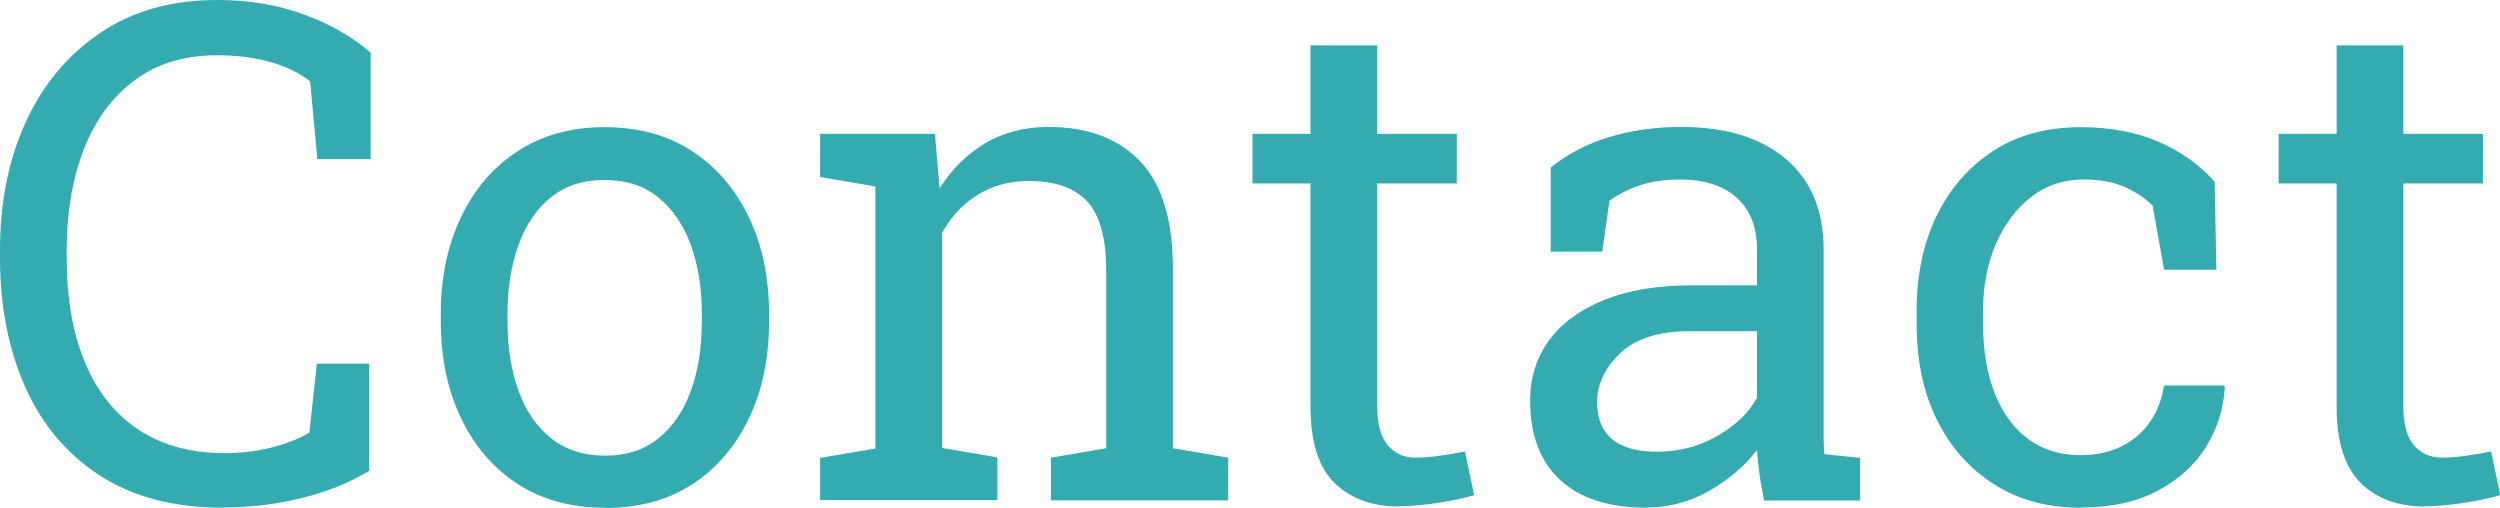
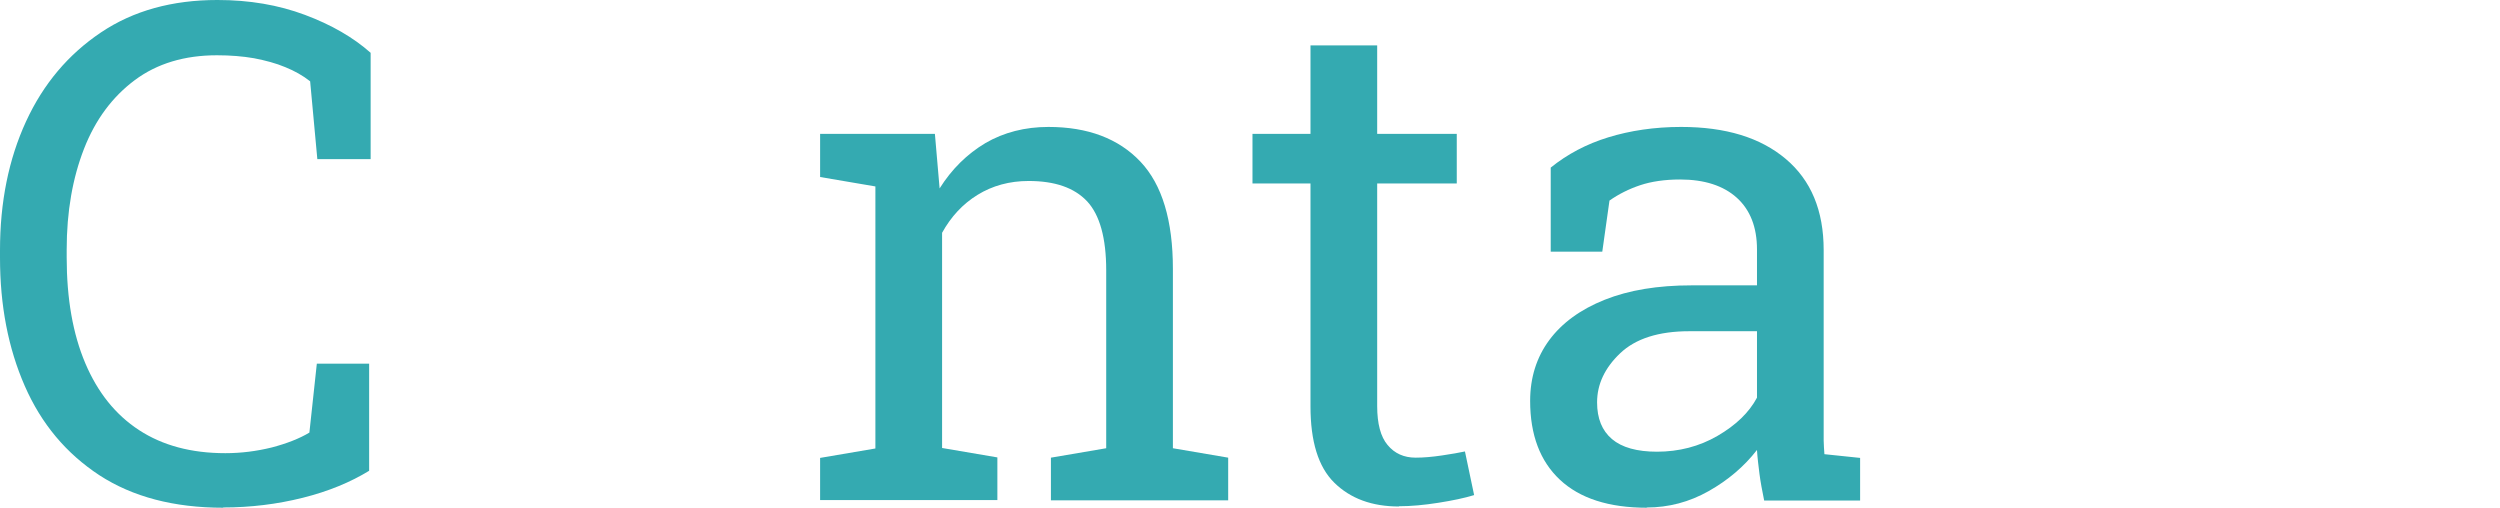
<svg xmlns="http://www.w3.org/2000/svg" id="_レイヤー_2" viewBox="0 0 100.84 20.48">
  <defs>
    <style>.cls-1{fill:#34aab1;stroke-width:0px;}</style>
  </defs>
  <g id="text">
    <path class="cls-1" d="M9.01,20.48c-2,0-3.66-.44-5-1.31-1.34-.88-2.34-2.07-3.01-3.6s-1-3.25-1-5.18v-.29c0-1.95.35-3.68,1.05-5.2.7-1.52,1.71-2.71,3.02-3.59s2.88-1.31,4.7-1.31c1.29,0,2.46.2,3.53.6s1.95.91,2.65,1.53v4.29h-2.15l-.29-3.14c-.29-.23-.63-.42-1-.57-.38-.16-.8-.27-1.26-.36-.46-.08-.96-.12-1.5-.12-1.3,0-2.41.33-3.31,1s-1.59,1.59-2.05,2.77-.7,2.53-.7,4.07v.31c0,1.67.25,3.09.75,4.27.5,1.18,1.22,2.08,2.17,2.7.95.62,2.11.93,3.48.93.64,0,1.26-.08,1.87-.23.61-.16,1.12-.36,1.52-.6l.3-2.78h2.11v4.32c-.75.46-1.64.83-2.68,1.09s-2.11.39-3.21.39Z" />
-     <path class="cls-1" d="M24.41,20.48c-1.37,0-2.55-.32-3.53-.96-.99-.64-1.75-1.53-2.29-2.67-.54-1.13-.81-2.43-.81-3.89v-.3c0-1.46.27-2.75.81-3.89.54-1.13,1.3-2.03,2.29-2.67.99-.65,2.16-.97,3.51-.97s2.54.32,3.53.97c.99.65,1.75,1.54,2.29,2.67.54,1.13.81,2.43.81,3.9v.3c0,1.47-.27,2.77-.81,3.9-.54,1.13-1.3,2.02-2.28,2.66s-2.16.96-3.51.96ZM24.41,18.38c.86,0,1.57-.23,2.15-.7.58-.47,1.02-1.11,1.31-1.93.3-.82.44-1.74.44-2.78v-.3c0-1.04-.15-1.97-.44-2.78-.3-.82-.74-1.46-1.32-1.93-.58-.47-1.31-.7-2.17-.7s-1.58.23-2.16.7c-.58.47-1.02,1.11-1.31,1.93-.29.82-.44,1.74-.44,2.78v.3c0,1.04.15,1.97.44,2.78.29.82.73,1.46,1.32,1.93s1.31.7,2.18.7Z" />
    <path class="cls-1" d="M33.08,20.19v-1.72l2.23-.38V7.52l-2.23-.38v-1.74h4.63l.19,2.2c.49-.78,1.11-1.39,1.85-1.83.74-.43,1.59-.65,2.54-.65,1.59,0,2.83.47,3.71,1.4s1.31,2.38,1.31,4.33v7.23l2.23.38v1.72h-7.15v-1.72l2.23-.38v-7.18c0-1.3-.26-2.23-.77-2.78-.52-.55-1.3-.82-2.36-.82-.77,0-1.46.19-2.06.56-.6.37-1.07.88-1.43,1.53v8.68l2.23.38v1.72h-7.15Z" />
    <path class="cls-1" d="M56.43,20.43c-1.09,0-1.96-.32-2.61-.96s-.96-1.67-.96-3.08V7.4h-2.34v-2h2.34V1.83h2.69v3.57h3.21v2h-3.21v8.98c0,.71.14,1.24.42,1.57.28.34.66.51,1.13.51.32,0,.67-.03,1.07-.09.39-.06.7-.11.92-.16l.37,1.76c-.39.12-.87.22-1.44.31-.57.09-1.1.14-1.59.14Z" />
    <path class="cls-1" d="M66.43,20.48c-1.54,0-2.71-.38-3.51-1.13s-1.2-1.81-1.2-3.18c0-.94.26-1.76.77-2.45s1.26-1.24,2.24-1.63,2.14-.58,3.5-.58h2.64v-1.45c0-.89-.27-1.59-.81-2.08s-1.31-.74-2.29-.74c-.62,0-1.16.08-1.61.23s-.87.36-1.24.62l-.29,2.06h-2.08v-3.39c.67-.54,1.44-.95,2.32-1.22s1.86-.42,2.94-.42c1.8,0,3.2.43,4.22,1.29s1.53,2.08,1.53,3.68v7.12c0,.19,0,.38,0,.56s.02.36.03.55l1.44.15v1.72h-3.87c-.08-.4-.15-.76-.19-1.08s-.08-.64-.1-.96c-.52.67-1.17,1.22-1.95,1.66s-1.61.66-2.5.66ZM66.83,18.22c.89,0,1.71-.21,2.45-.64s1.27-.94,1.59-1.54v-2.68h-2.73c-1.24,0-2.17.3-2.79.89-.62.59-.93,1.25-.93,1.98,0,.65.2,1.14.6,1.48s1.01.51,1.82.51Z" />
-     <path class="cls-1" d="M83.94,20.48c-1.34,0-2.51-.31-3.5-.94s-1.76-1.49-2.31-2.6-.82-2.4-.82-3.86v-.57c0-1.4.26-2.66.79-3.77s1.29-1.99,2.28-2.64,2.18-.97,3.55-.97c1.19,0,2.24.2,3.14.59s1.65.93,2.26,1.61l.07,3.55h-2.11l-.46-2.58c-.31-.32-.7-.57-1.16-.77s-1.01-.29-1.64-.29c-.8,0-1.51.24-2.11.71s-1.08,1.11-1.42,1.9-.51,1.68-.51,2.65v.57c0,1.08.16,2.01.47,2.8s.77,1.41,1.35,1.84,1.29.65,2.1.65c.91,0,1.67-.25,2.27-.75s.97-1.19,1.11-2.06h2.42l.03.08c-.05.85-.3,1.64-.75,2.38s-1.11,1.33-1.95,1.78-1.88.68-3.11.68Z" />
-     <path class="cls-1" d="M97.81,20.43c-1.09,0-1.96-.32-2.6-.96s-.96-1.67-.96-3.08V7.4h-2.34v-2h2.34V1.83h2.69v3.57h3.21v2h-3.21v8.98c0,.71.14,1.24.42,1.57s.66.51,1.13.51c.32,0,.67-.03,1.07-.09s.7-.11.92-.16l.37,1.76c-.39.12-.87.22-1.44.31s-1.1.14-1.59.14Z" />
  </g>
</svg>